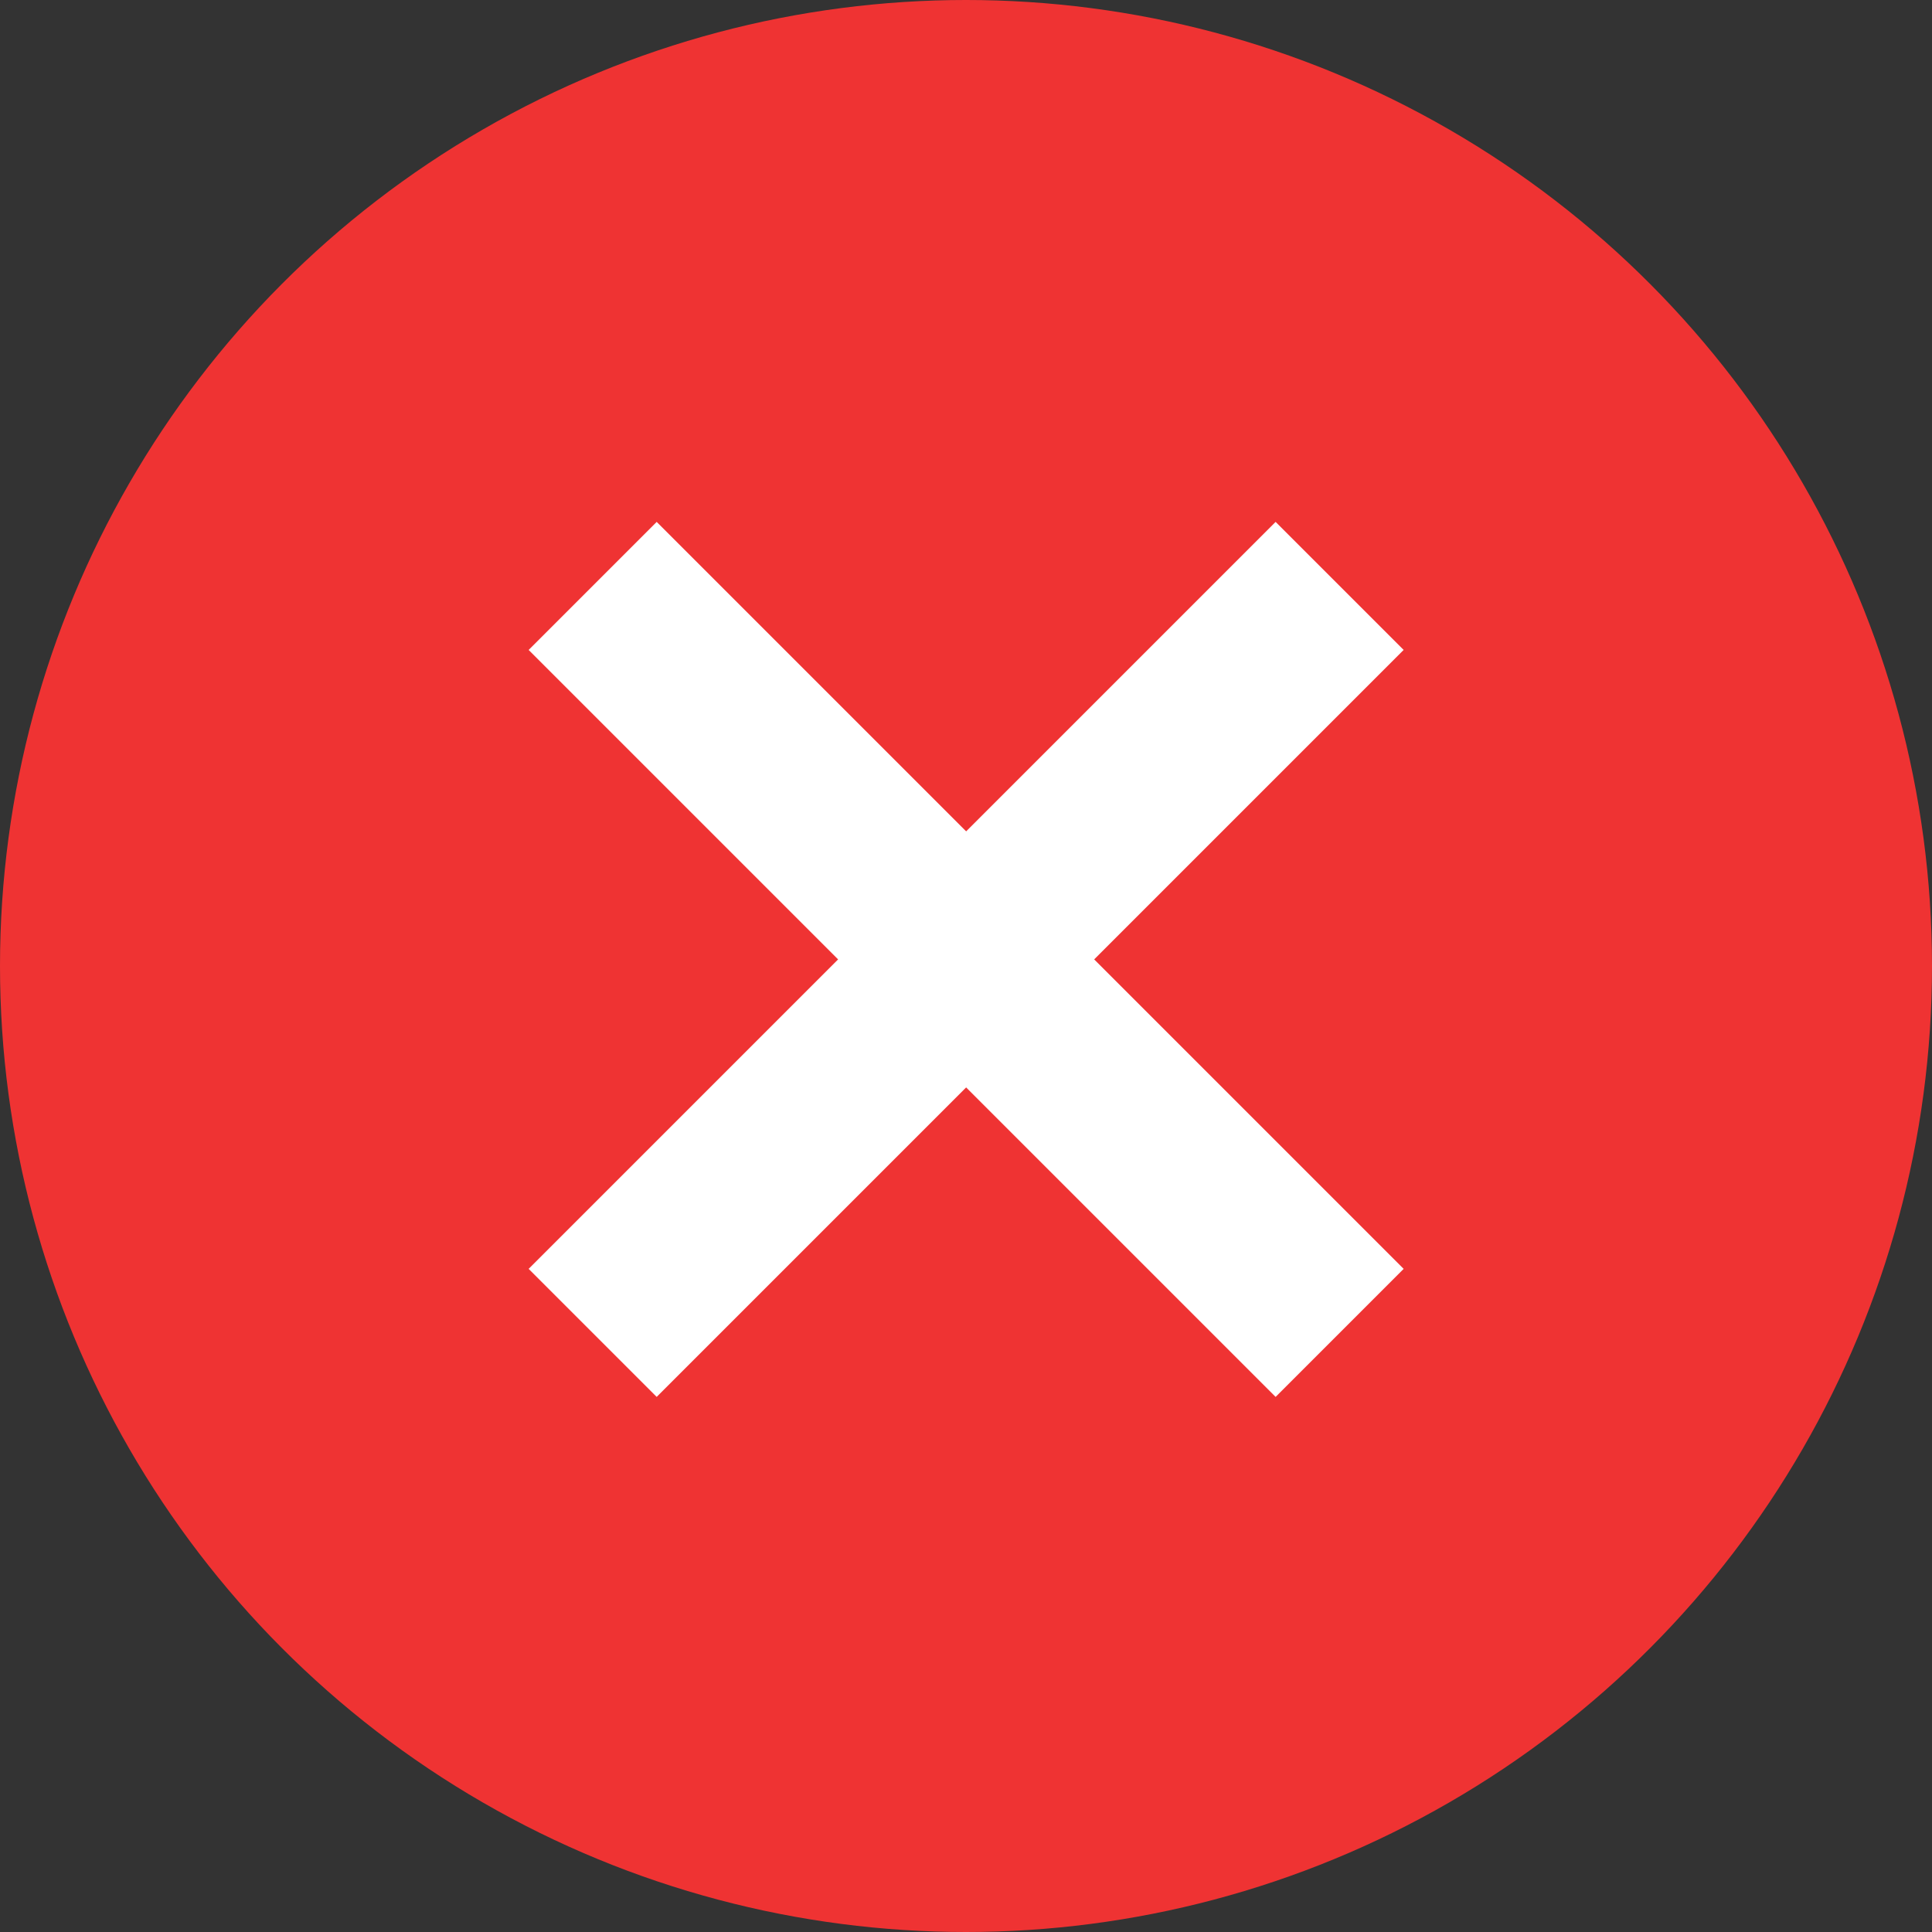
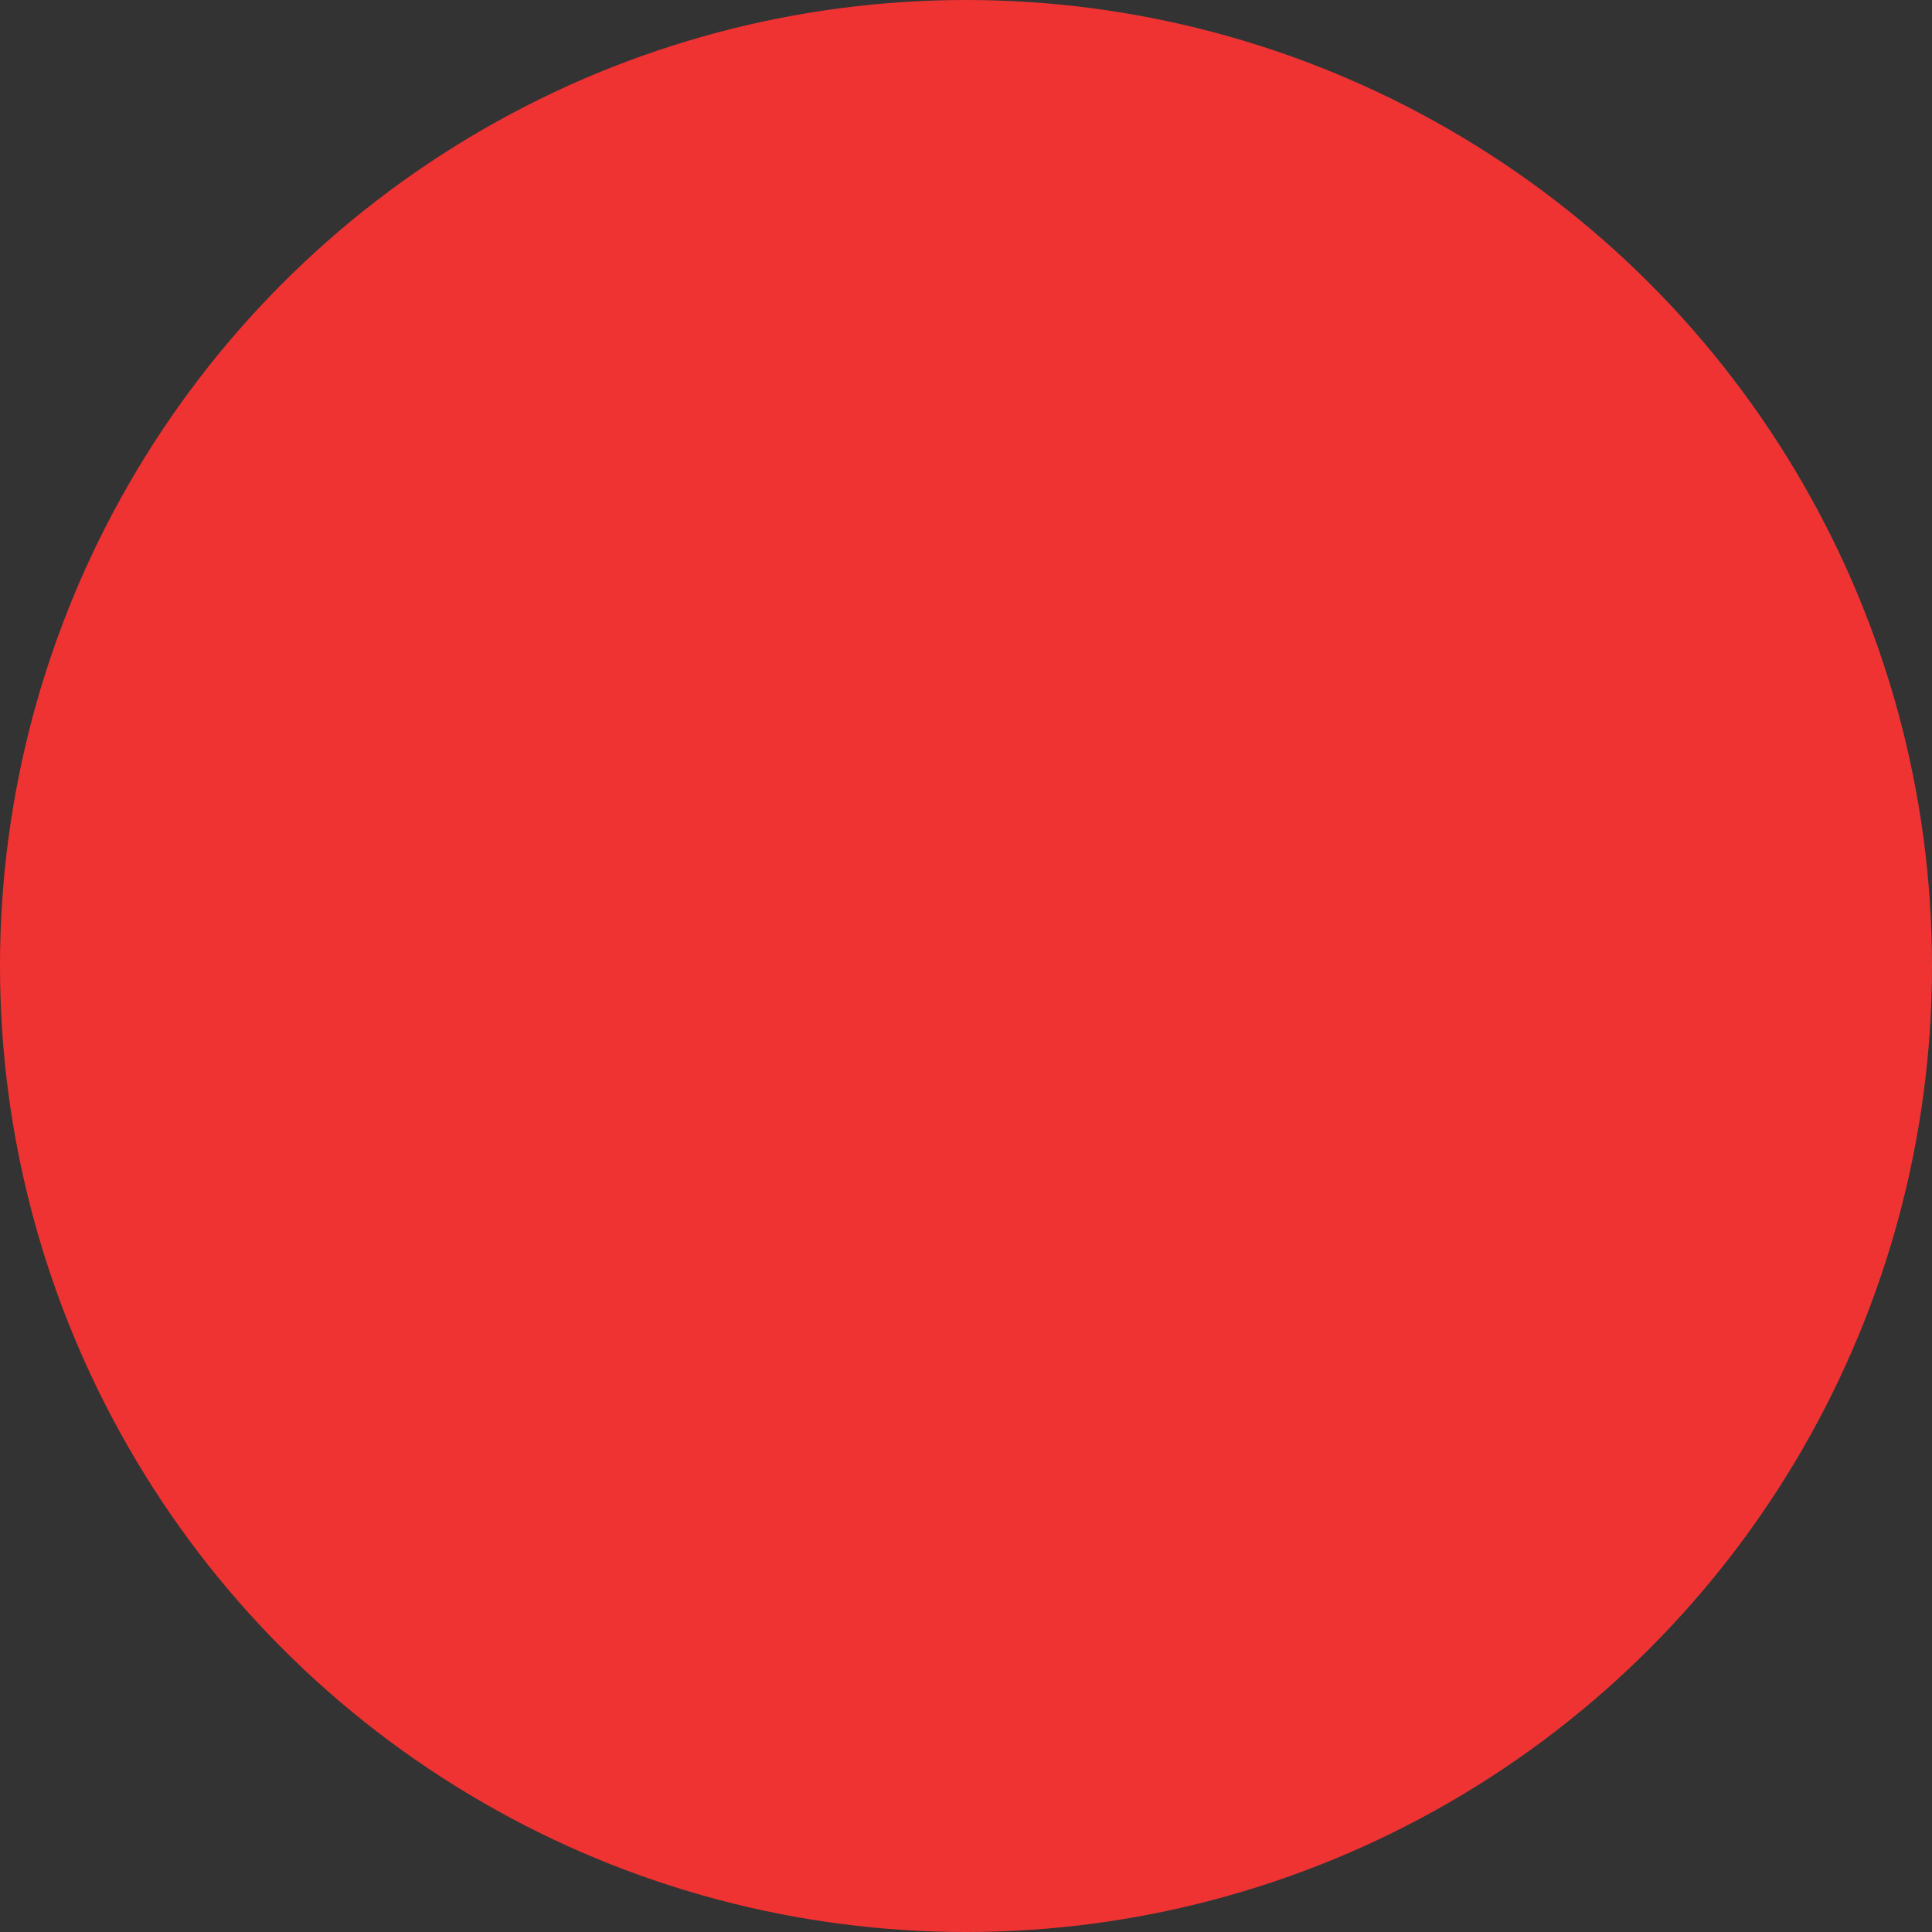
<svg xmlns="http://www.w3.org/2000/svg" height="512" viewBox="0 0 64 64" width="512">
  <rect x="0" y="0" width="64" height="64" fill="#333333" stroke="none" />
  <g id="Layer_3">
    <circle cx="32" cy="32" fill="#ef3333" r="32" />
    <g fill="#fff" transform="matrix(.707 -.707 .707 .707 -13.097 31.944)">
-       <path d="m14.512 28.782h34.999v5.999h-34.999z" />
-       <path d="m29.012 14.282h5.999v34.999h-5.999z" />
-     </g>
+       </g>
  </g>
</svg>